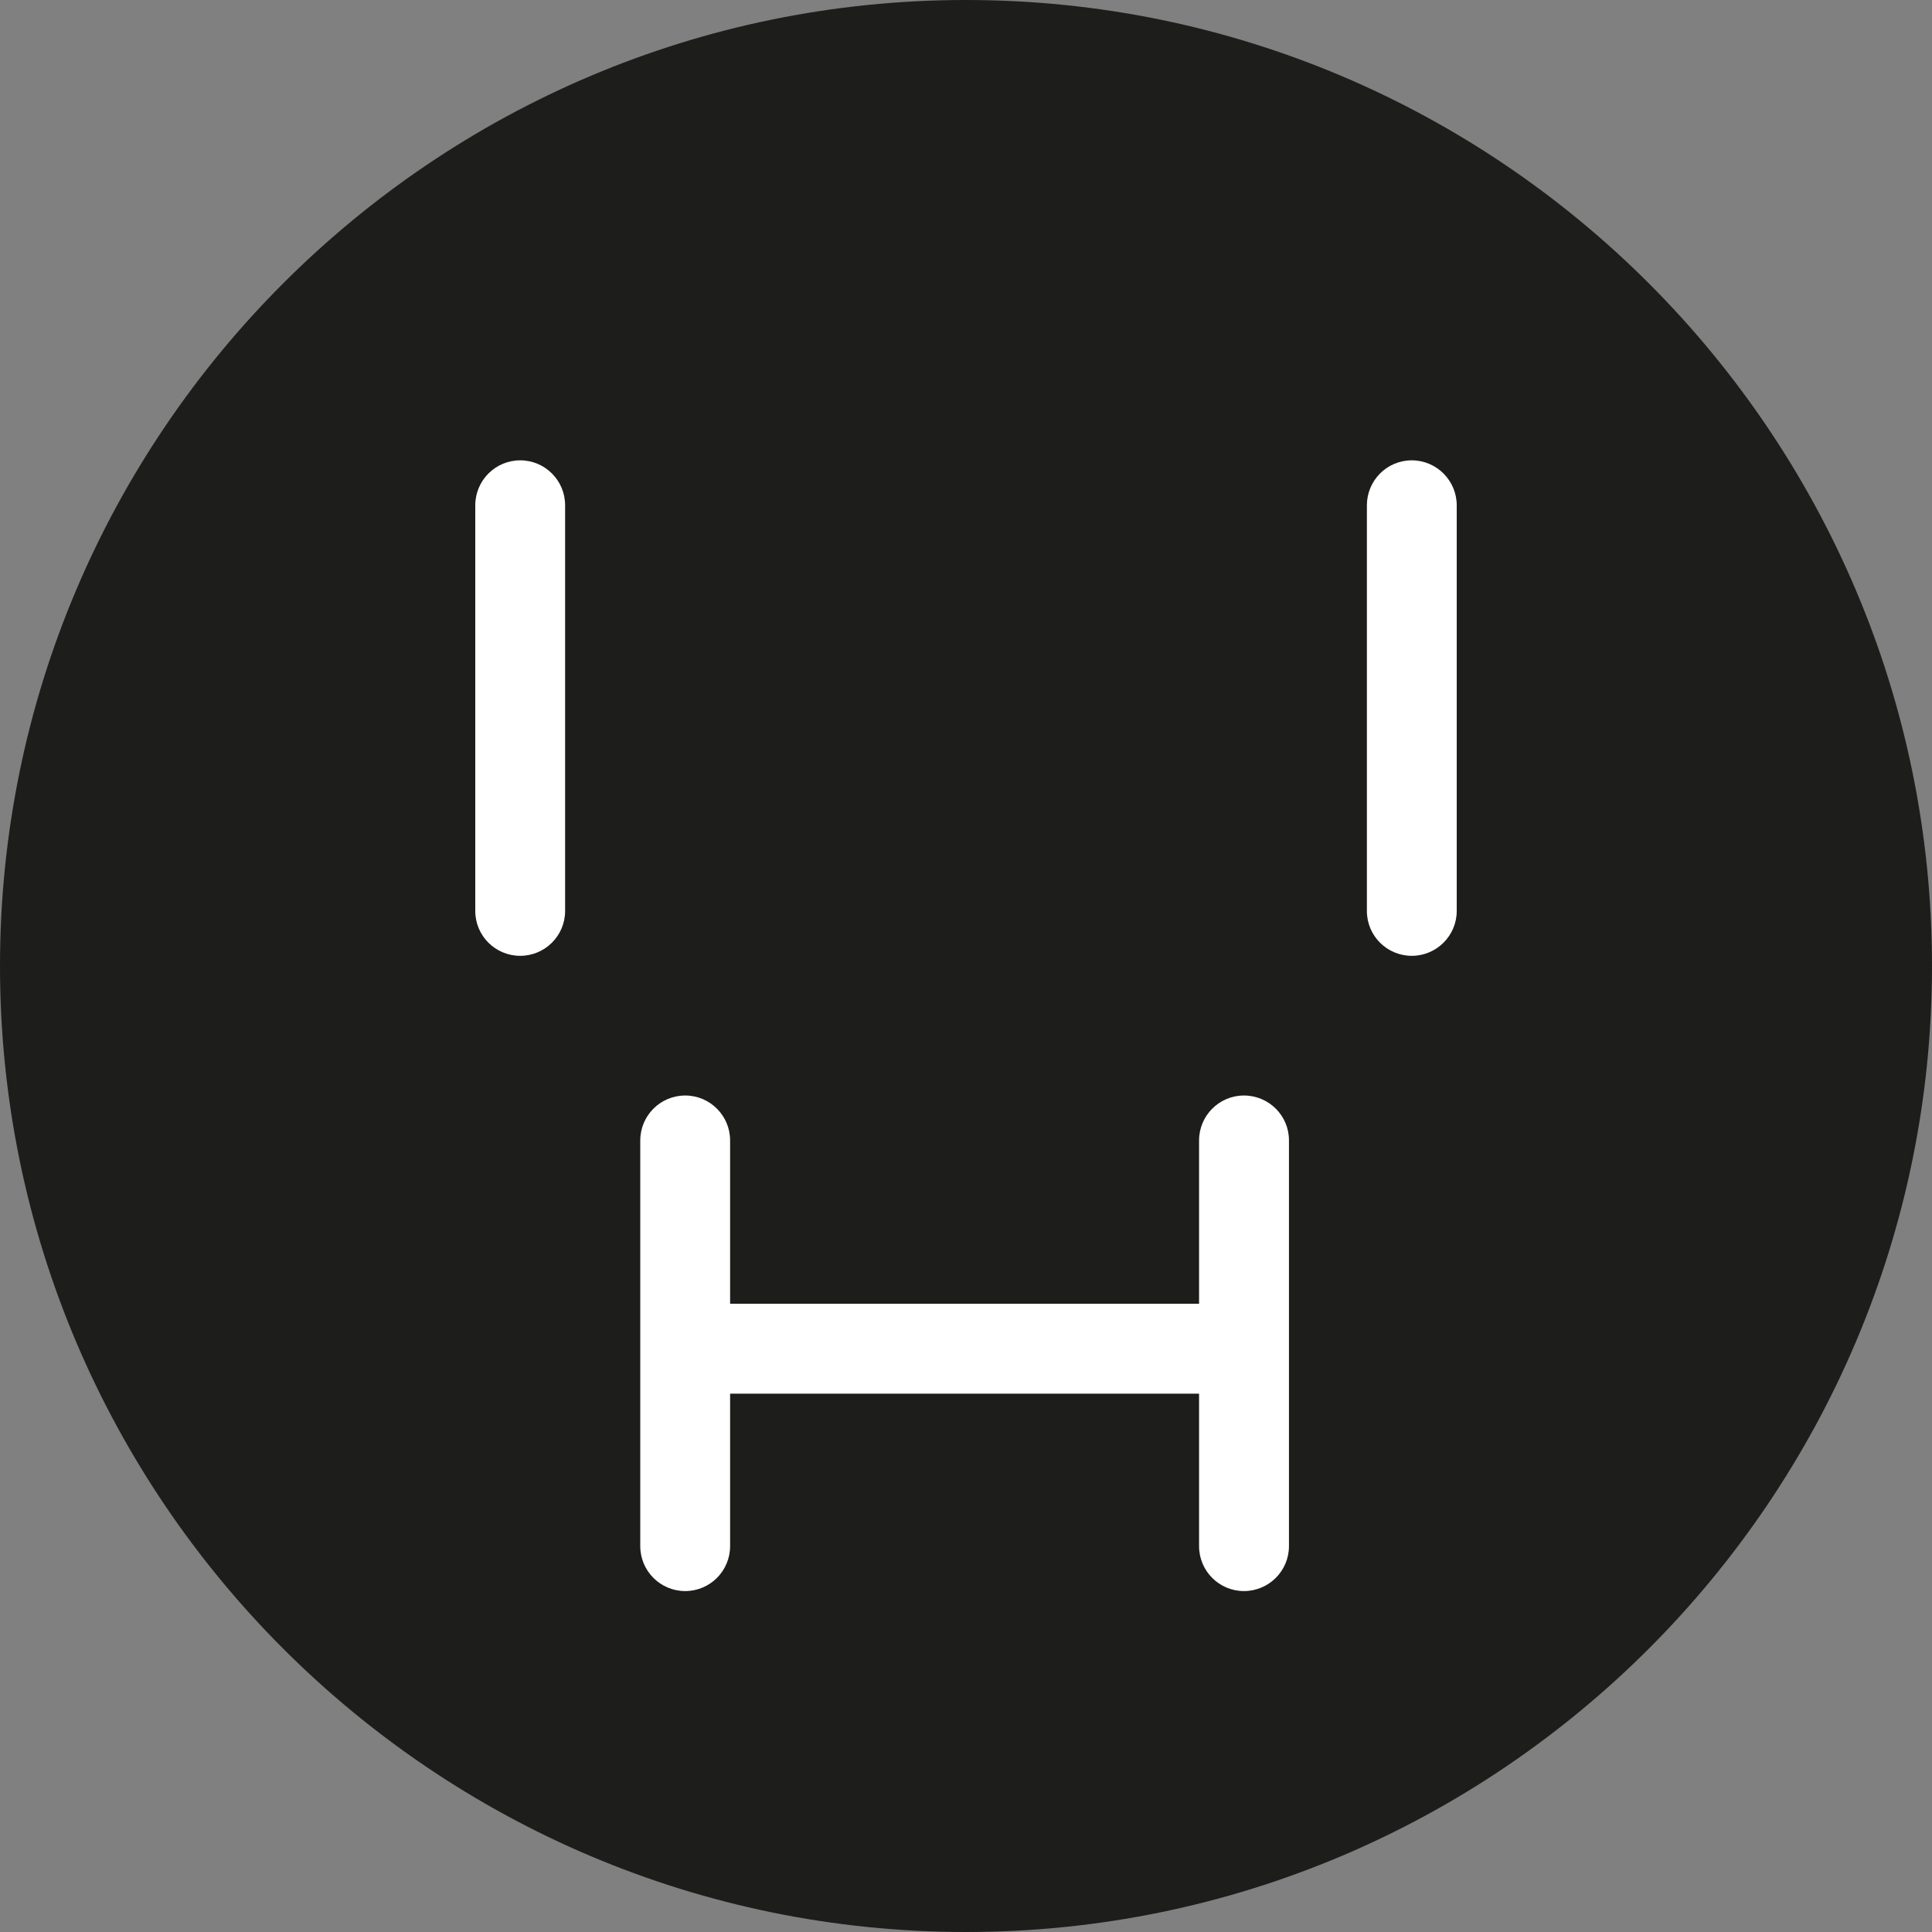
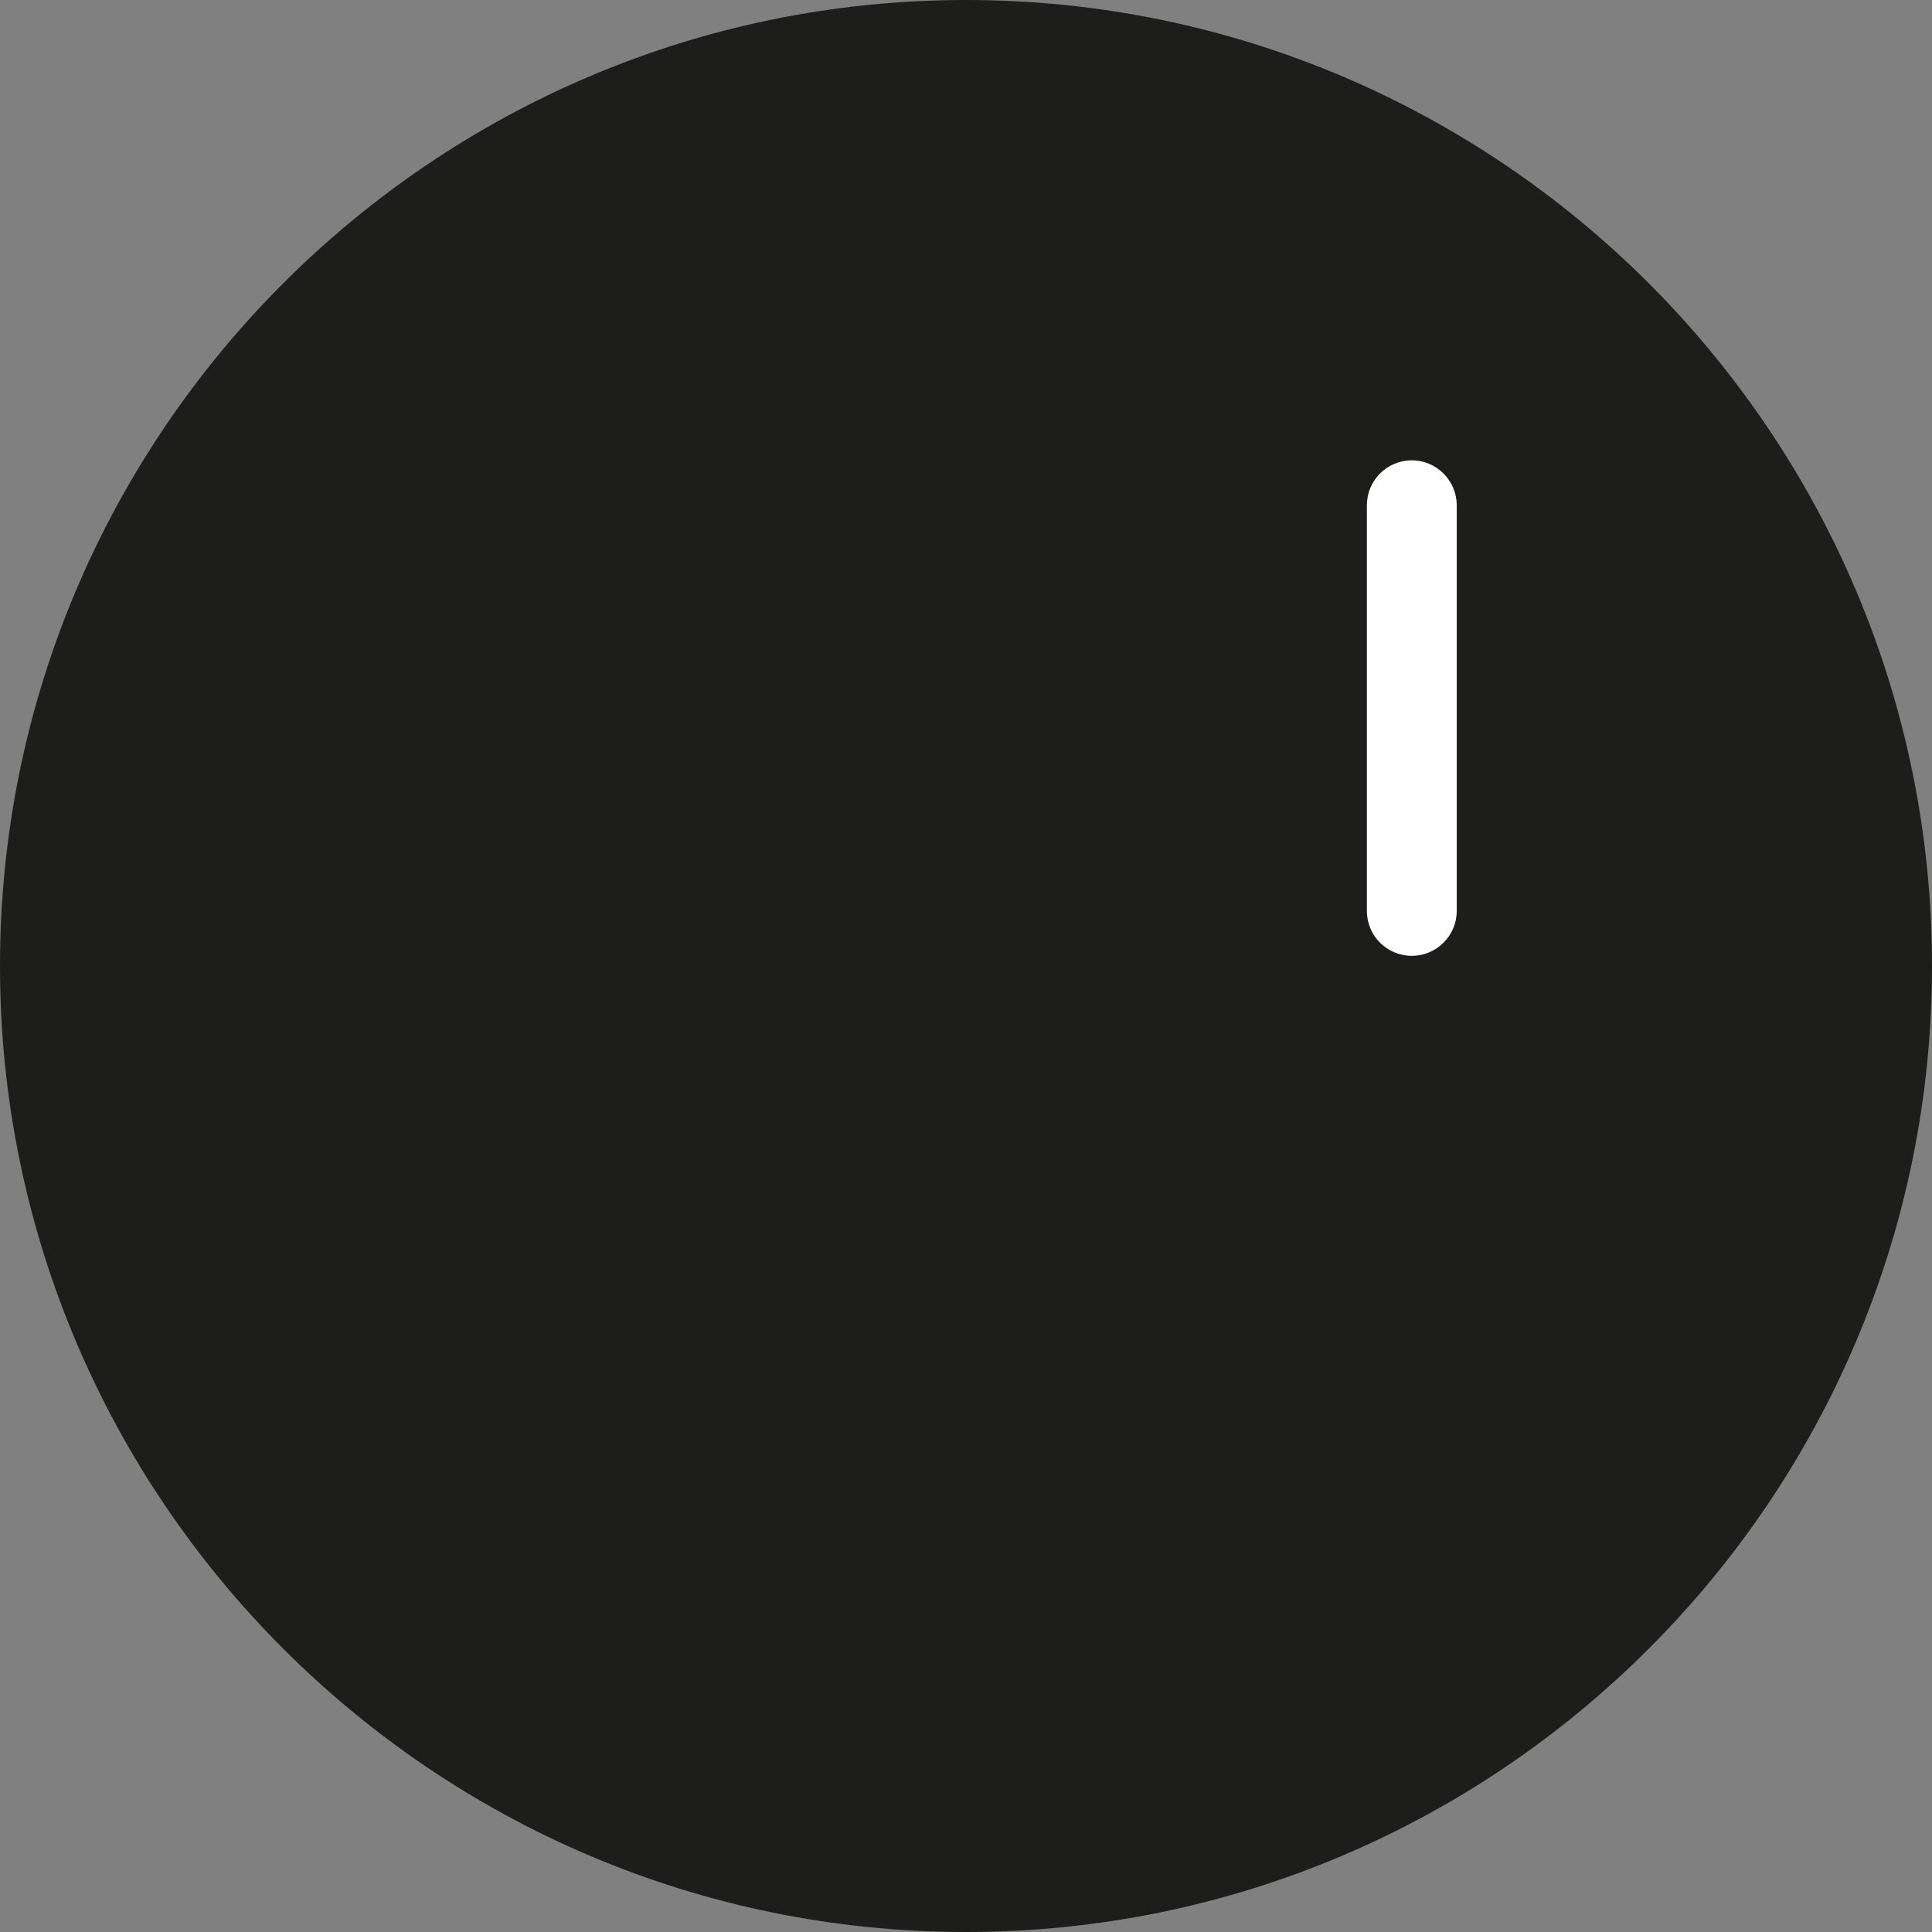
<svg xmlns="http://www.w3.org/2000/svg" version="1.1" id="Ebene_1" x="0px" y="0px" width="30px" height="30px" viewBox="0 71 30 30" enable-background="new 0 71 30 30" xml:space="preserve">
  <rect x="0" y="71" width="30" height="30" fill="#808080" stroke="none" />
  <path fill="#1D1D1B" d="M15,71C6.729,71,0,77.729,0,86s6.729,15,15,15c8.271,0,15-6.729,15-15S23.271,71,15,71z" />
-   <path fill="#FFFFFF" d="M8.078,78.148c-0.386,0-0.698,0.313-0.698,0.699v6.299c0,0.386,0.313,0.696,0.698,0.696  c0.385,0,0.697-0.313,0.697-0.696v-6.299C8.776,78.462,8.464,78.148,8.078,78.148z" />
  <path fill="#FFFFFF" d="M21.922,78.148c-0.386,0-0.697,0.313-0.697,0.699v6.299c0,0.386,0.313,0.696,0.697,0.696  c0.385,0,0.698-0.313,0.698-0.696v-6.299C22.62,78.462,22.307,78.148,21.922,78.148z" />
-   <path fill="#FFFFFF" d="M19.316,88.011c-0.385,0-0.697,0.313-0.697,0.698v2.536h-7.282v-2.536c0-0.386-0.313-0.698-0.697-0.698  c-0.386,0-0.698,0.313-0.698,0.698v6.299c0,0.387,0.313,0.698,0.698,0.698c0.385,0,0.697-0.313,0.697-0.698v-2.367h7.282v2.367  c0,0.387,0.313,0.698,0.697,0.698c0.386,0,0.699-0.313,0.699-0.698v-6.299C20.016,88.323,19.702,88.011,19.316,88.011z" />
</svg>